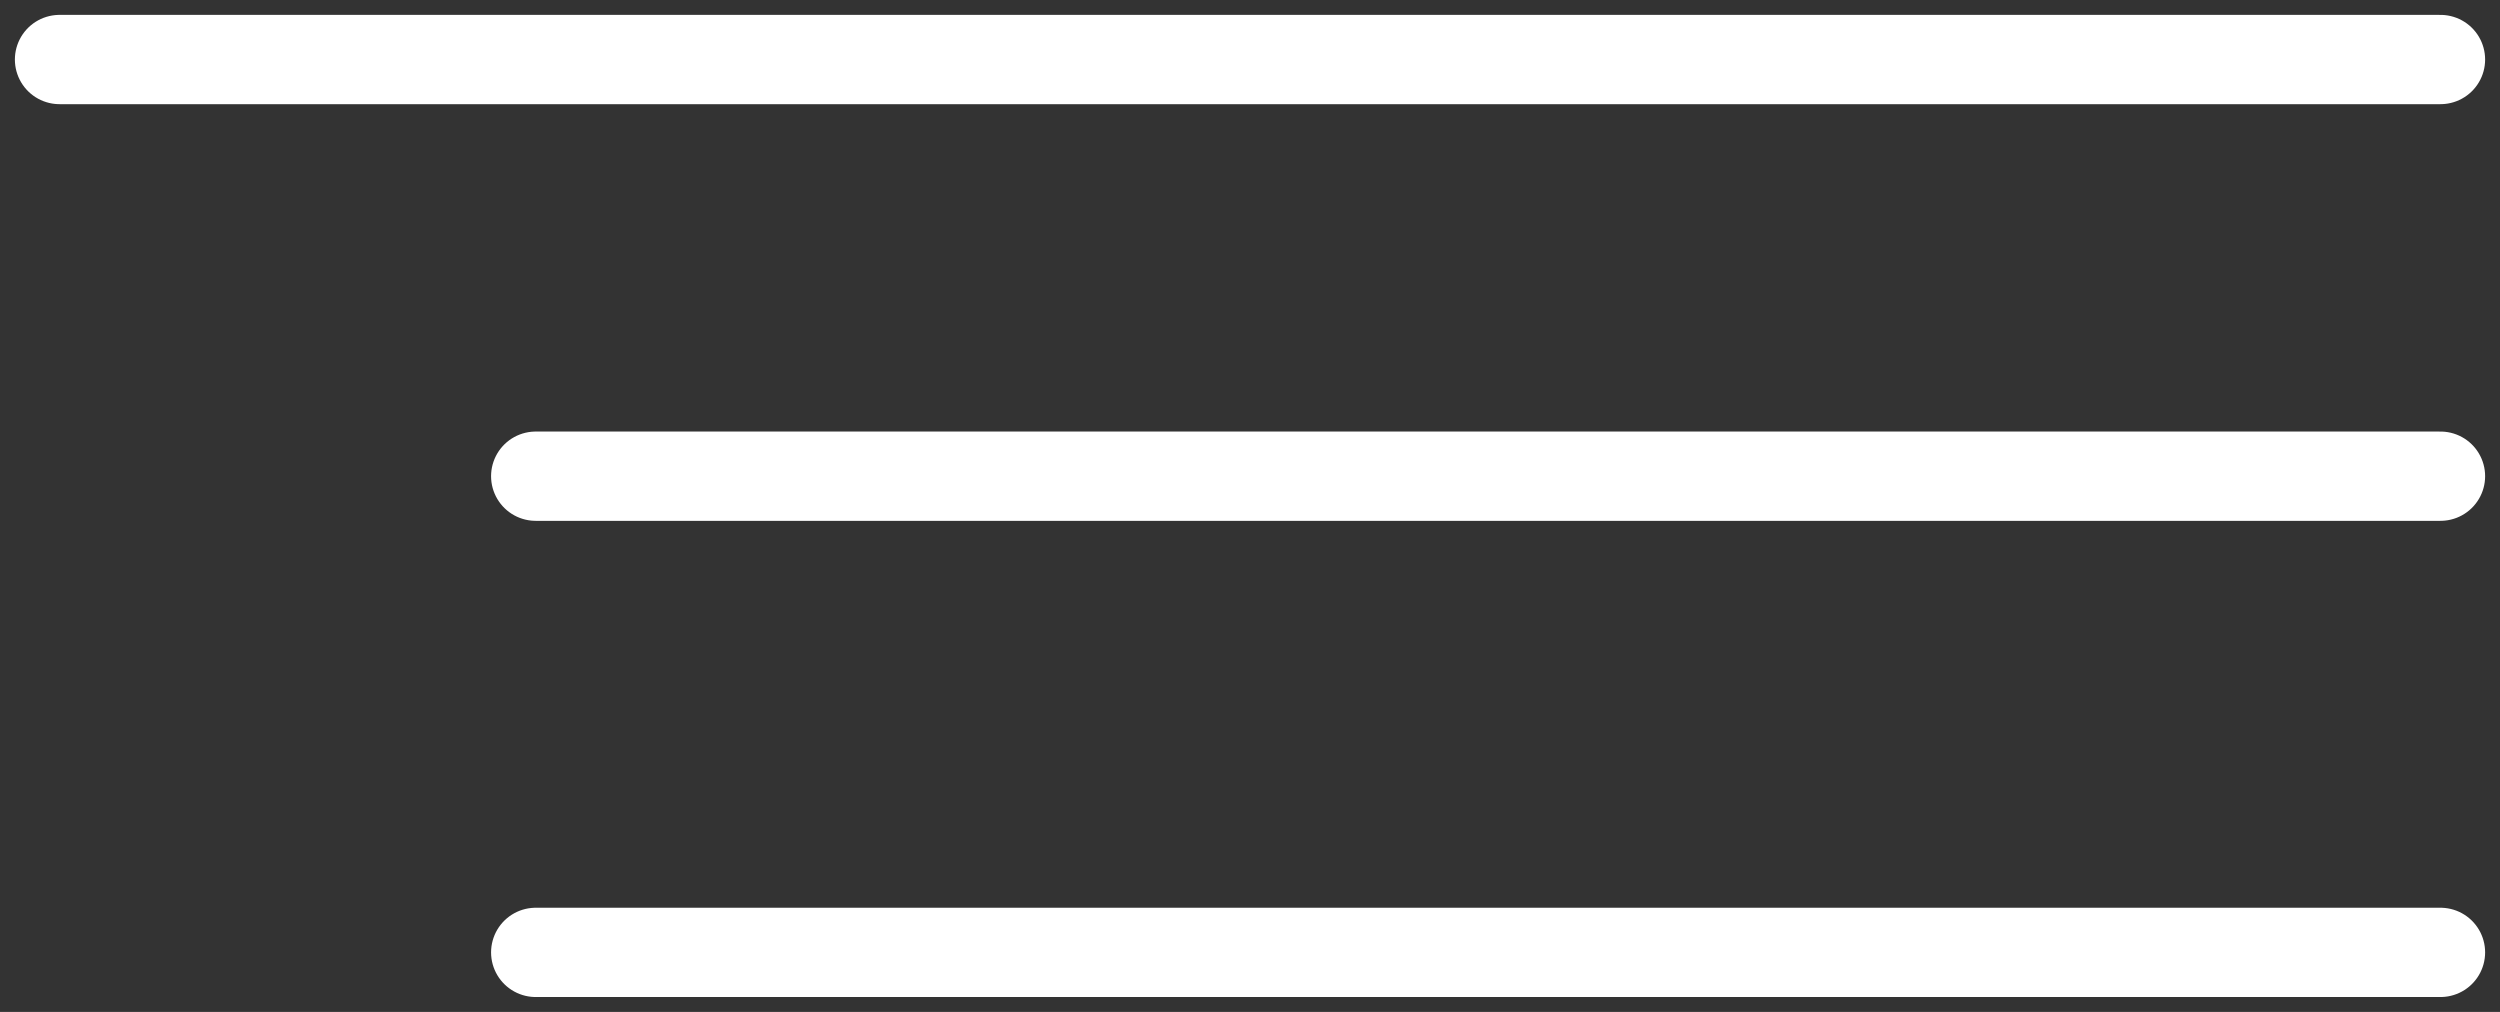
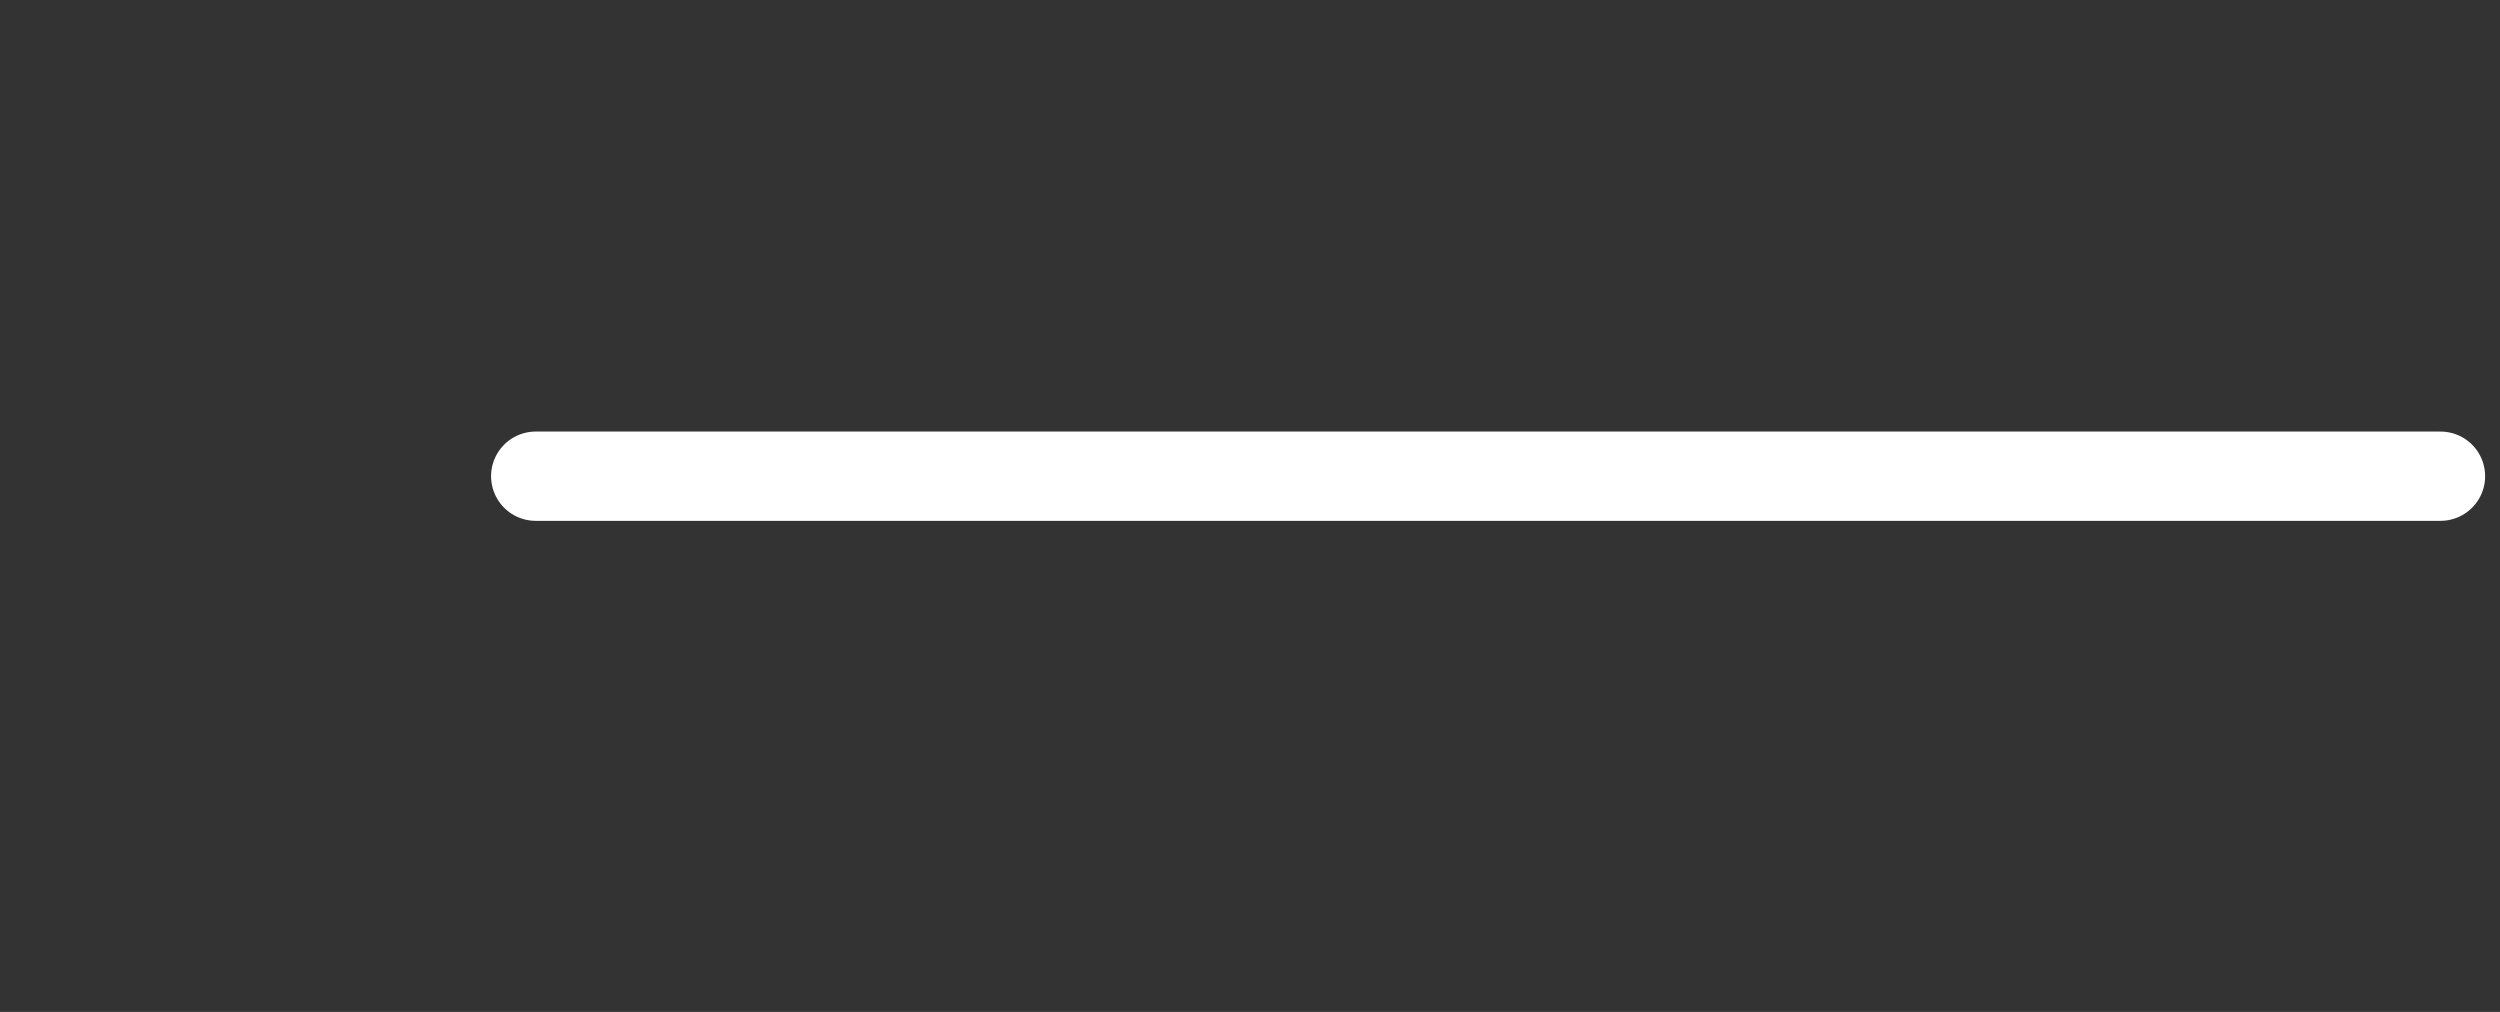
<svg xmlns="http://www.w3.org/2000/svg" width="42" height="17" viewBox="0 0 42 17" fill="none">
  <rect x="0" y="0" width="42" height="17" fill="#333333" stroke="none" />
-   <path d="M1 1C3.157 1 28.566 1 41 1" stroke="white" stroke-width="1.5" stroke-linecap="round" />
  <path d="M9 8C10.726 8 31.052 8 41 8" stroke="white" stroke-width="1.5" stroke-linecap="round" />
-   <path d="M9 16C10.726 16 31.052 16 41 16" stroke="white" stroke-width="1.5" stroke-linecap="round" />
</svg>